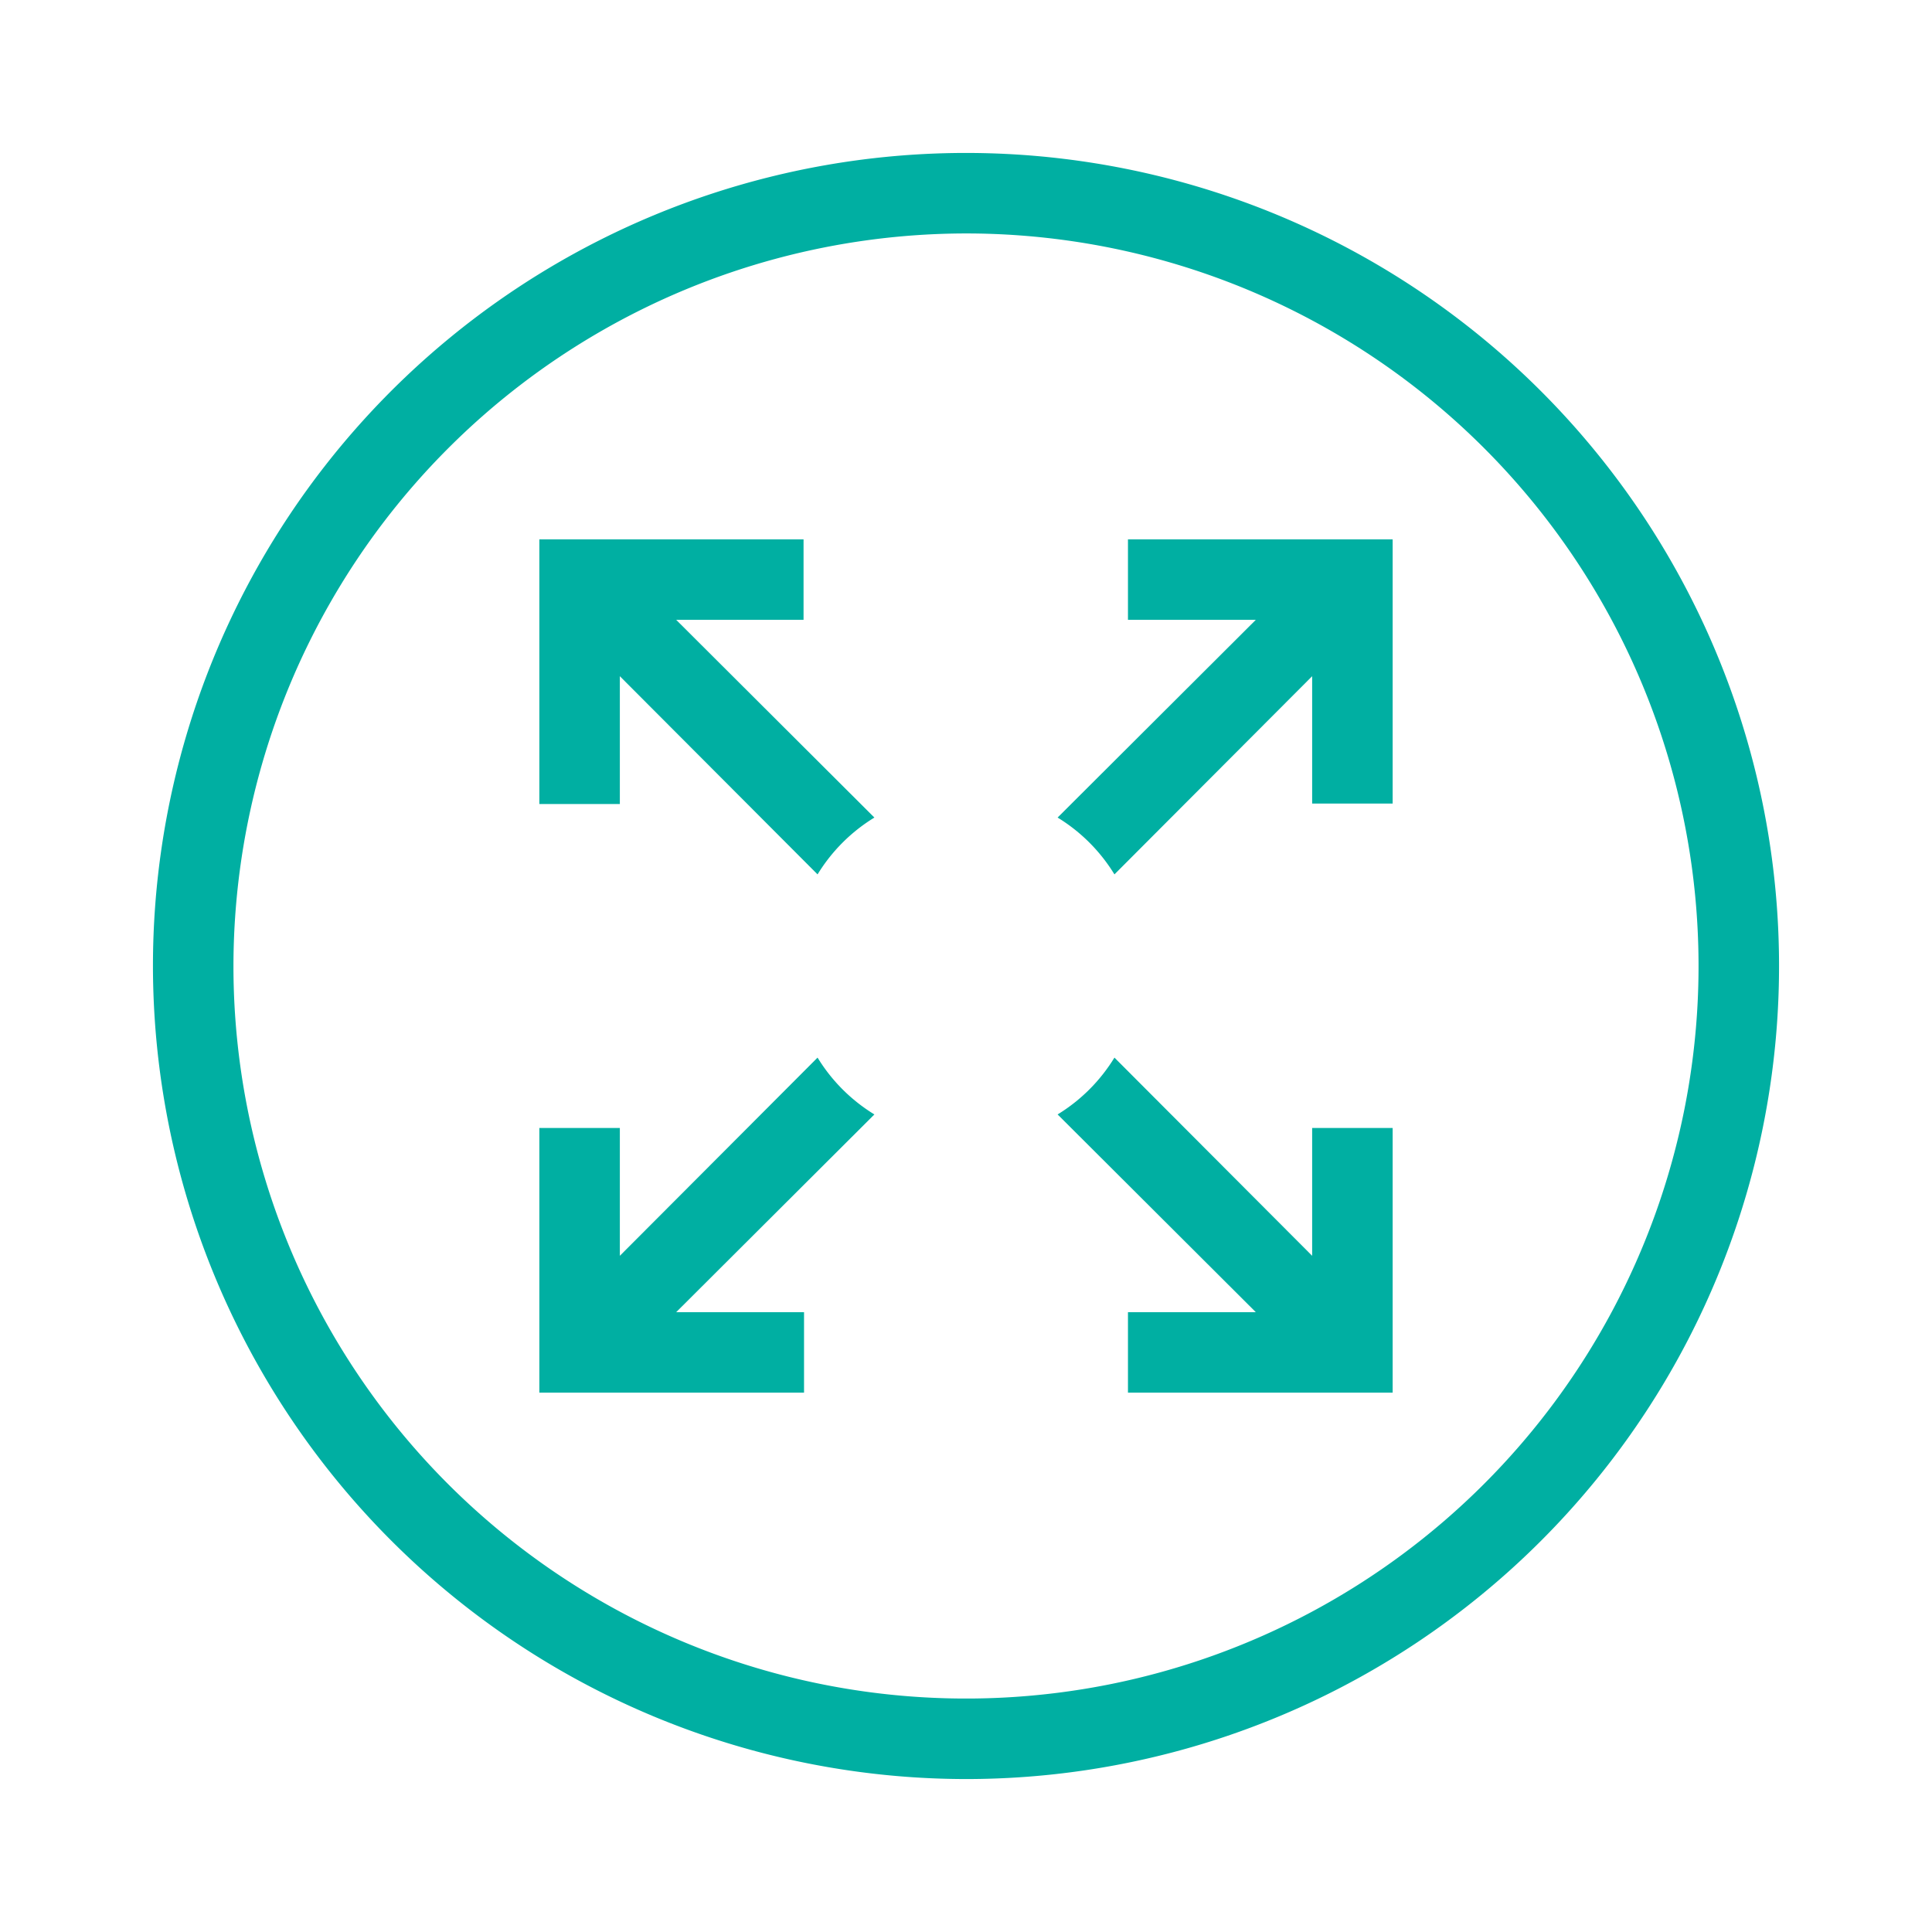
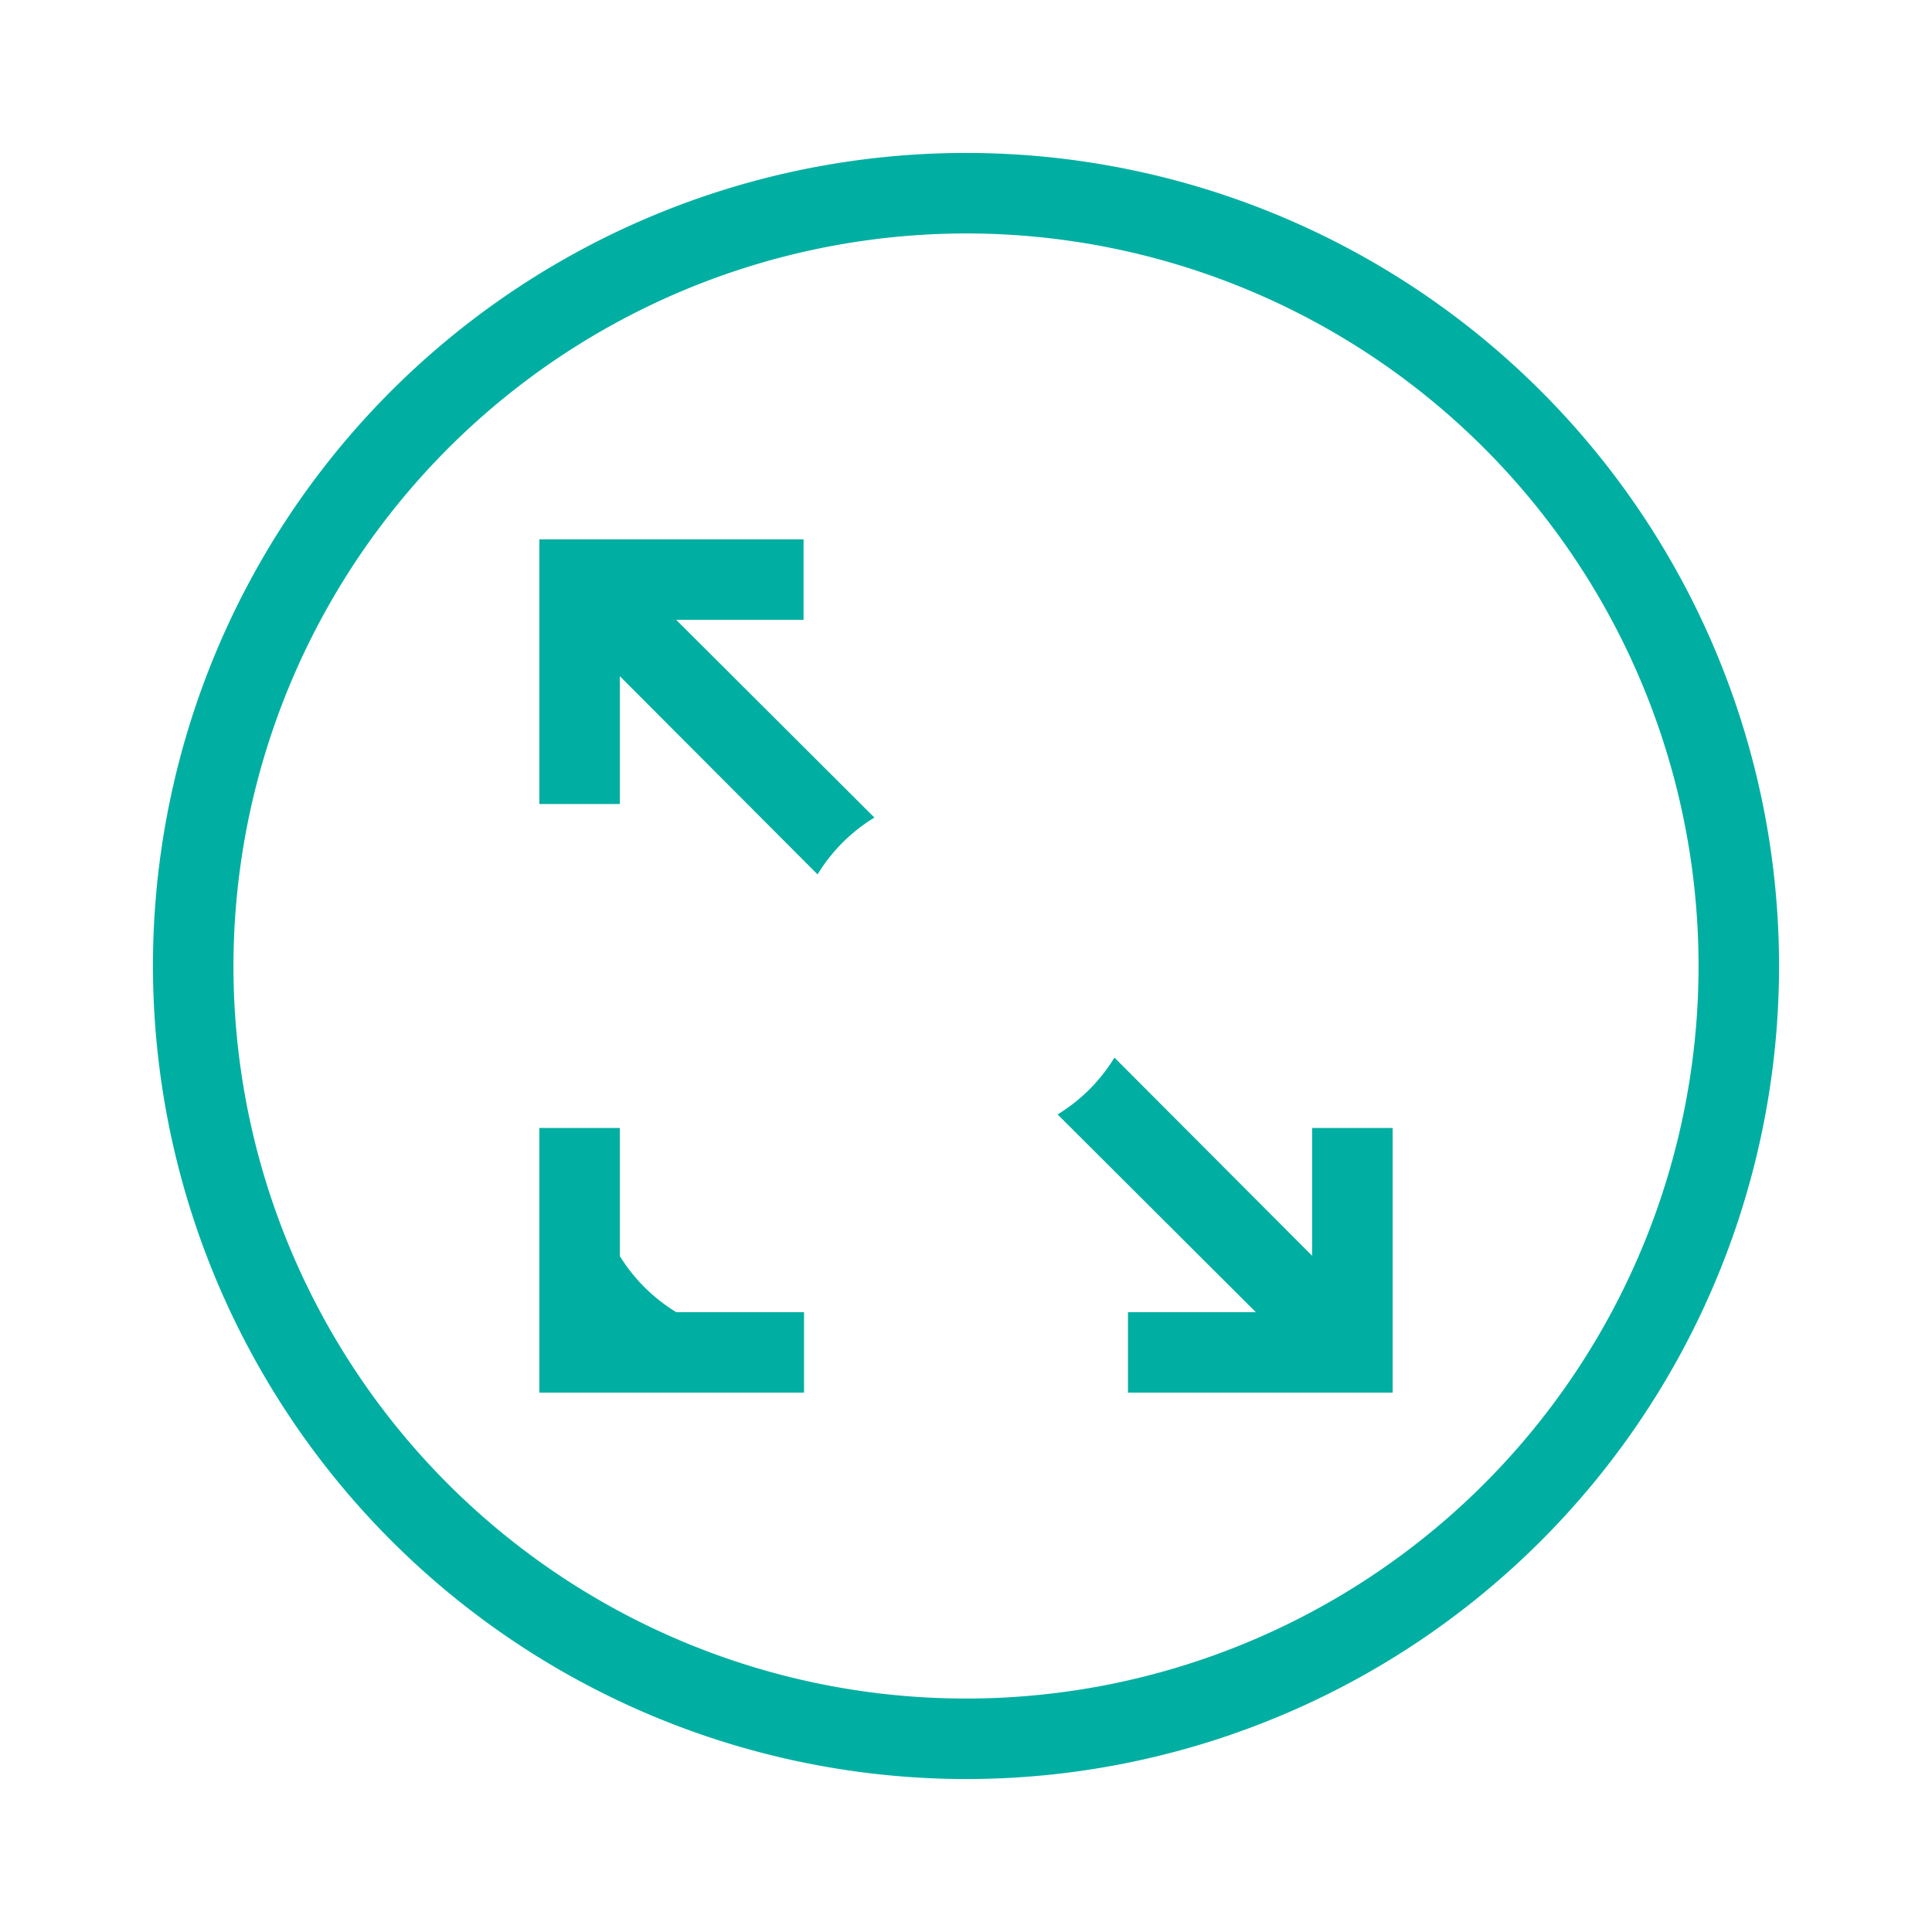
<svg xmlns="http://www.w3.org/2000/svg" id="Warstwa_1" data-name="Warstwa 1" viewBox="0 0 120 120">
  <defs>
    <style>.cls-1{fill:#00afa2;}</style>
  </defs>
  <title>Obszar roboczy 2cannacode</title>
  <path class="cls-1" d="M60,110.5A50.5,50.5,0,1,0,9.5,60,50.55,50.55,0,0,0,60,110.5Zm0-96A45.5,45.5,0,1,1,14.5,60,45.55,45.55,0,0,1,60,14.5Z" />
-   <path class="cls-1" d="M69.22,54.31,81.5,42v7.91h5V33.5H70.06v5H78L65.69,50.78A10.64,10.64,0,0,1,69.22,54.31Z" />
  <path class="cls-1" d="M38.5,42,50.78,54.31a10.64,10.64,0,0,1,3.53-3.53L42,38.5h7.91v-5H33.5V49.94h5Z" />
  <path class="cls-1" d="M70.06,81.5v5H86.5V70.06h-5V78L69.22,65.69a10.64,10.64,0,0,1-3.53,3.53L78,81.5Z" />
-   <path class="cls-1" d="M49.94,81.5H42L54.31,69.22a10.64,10.64,0,0,1-3.53-3.53L38.5,78V70.06h-5V86.5H49.94Z" />
+   <path class="cls-1" d="M49.94,81.5H42a10.64,10.64,0,0,1-3.53-3.53L38.5,78V70.06h-5V86.5H49.94Z" />
</svg>